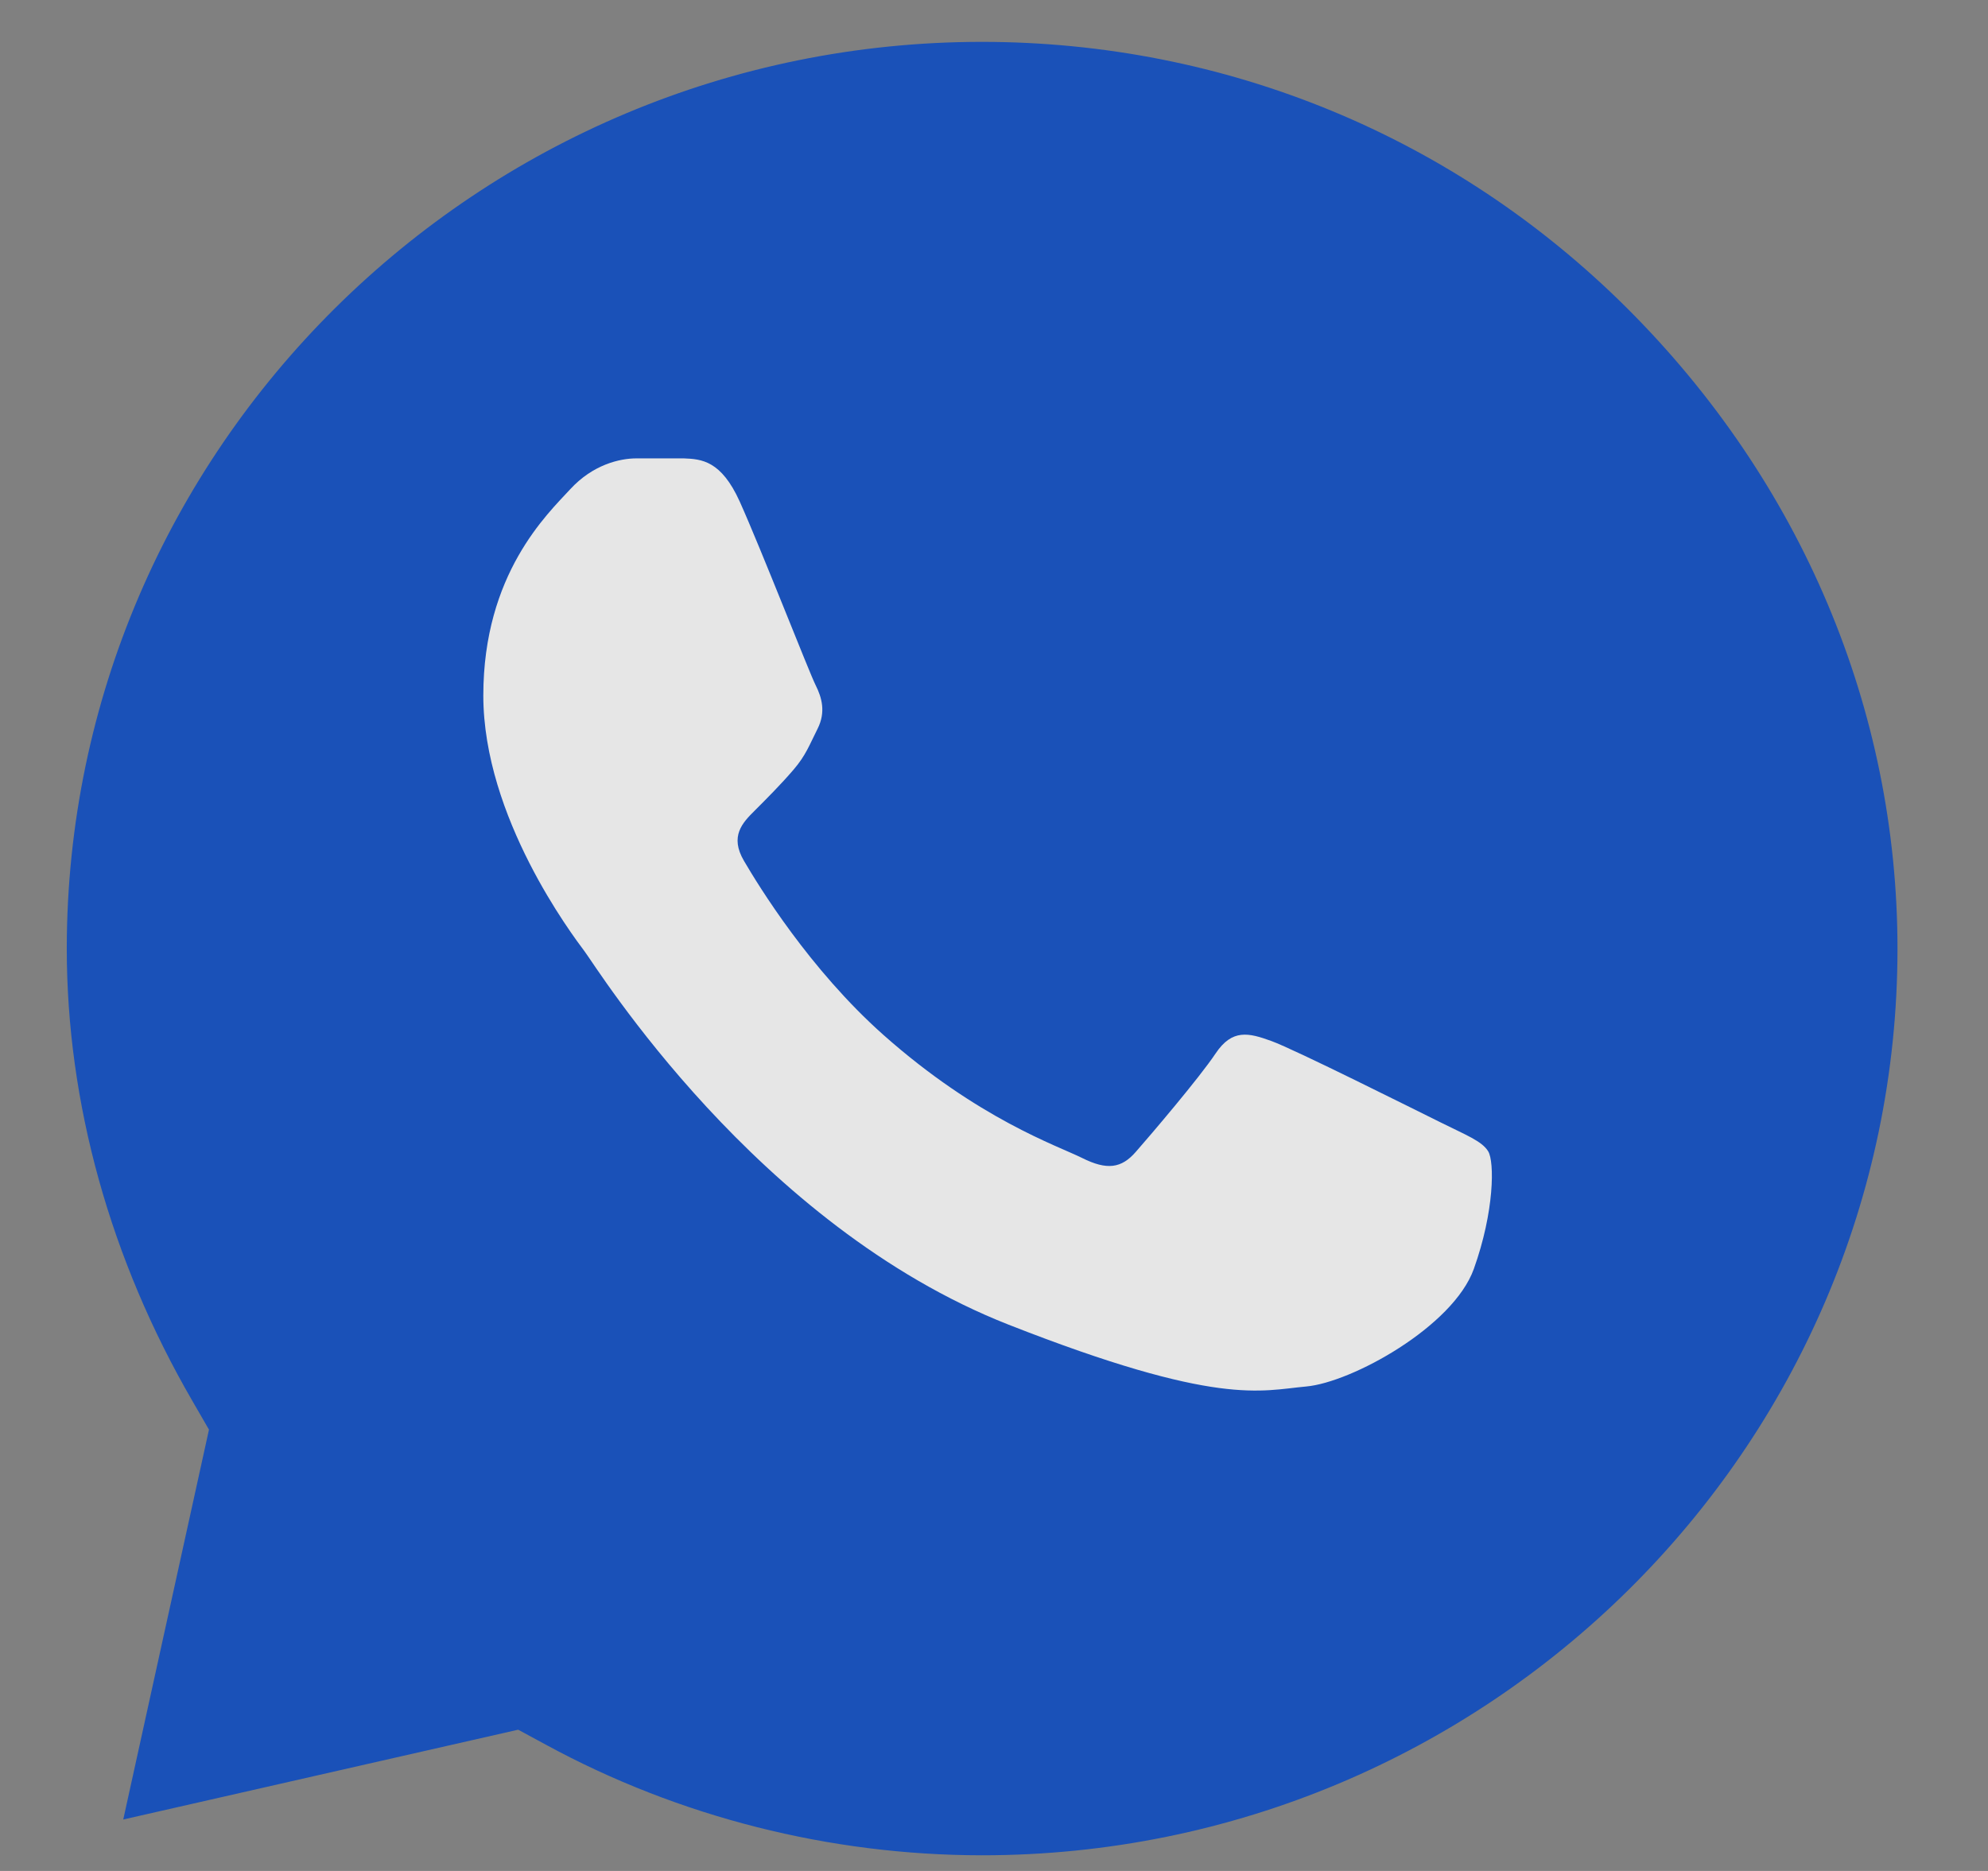
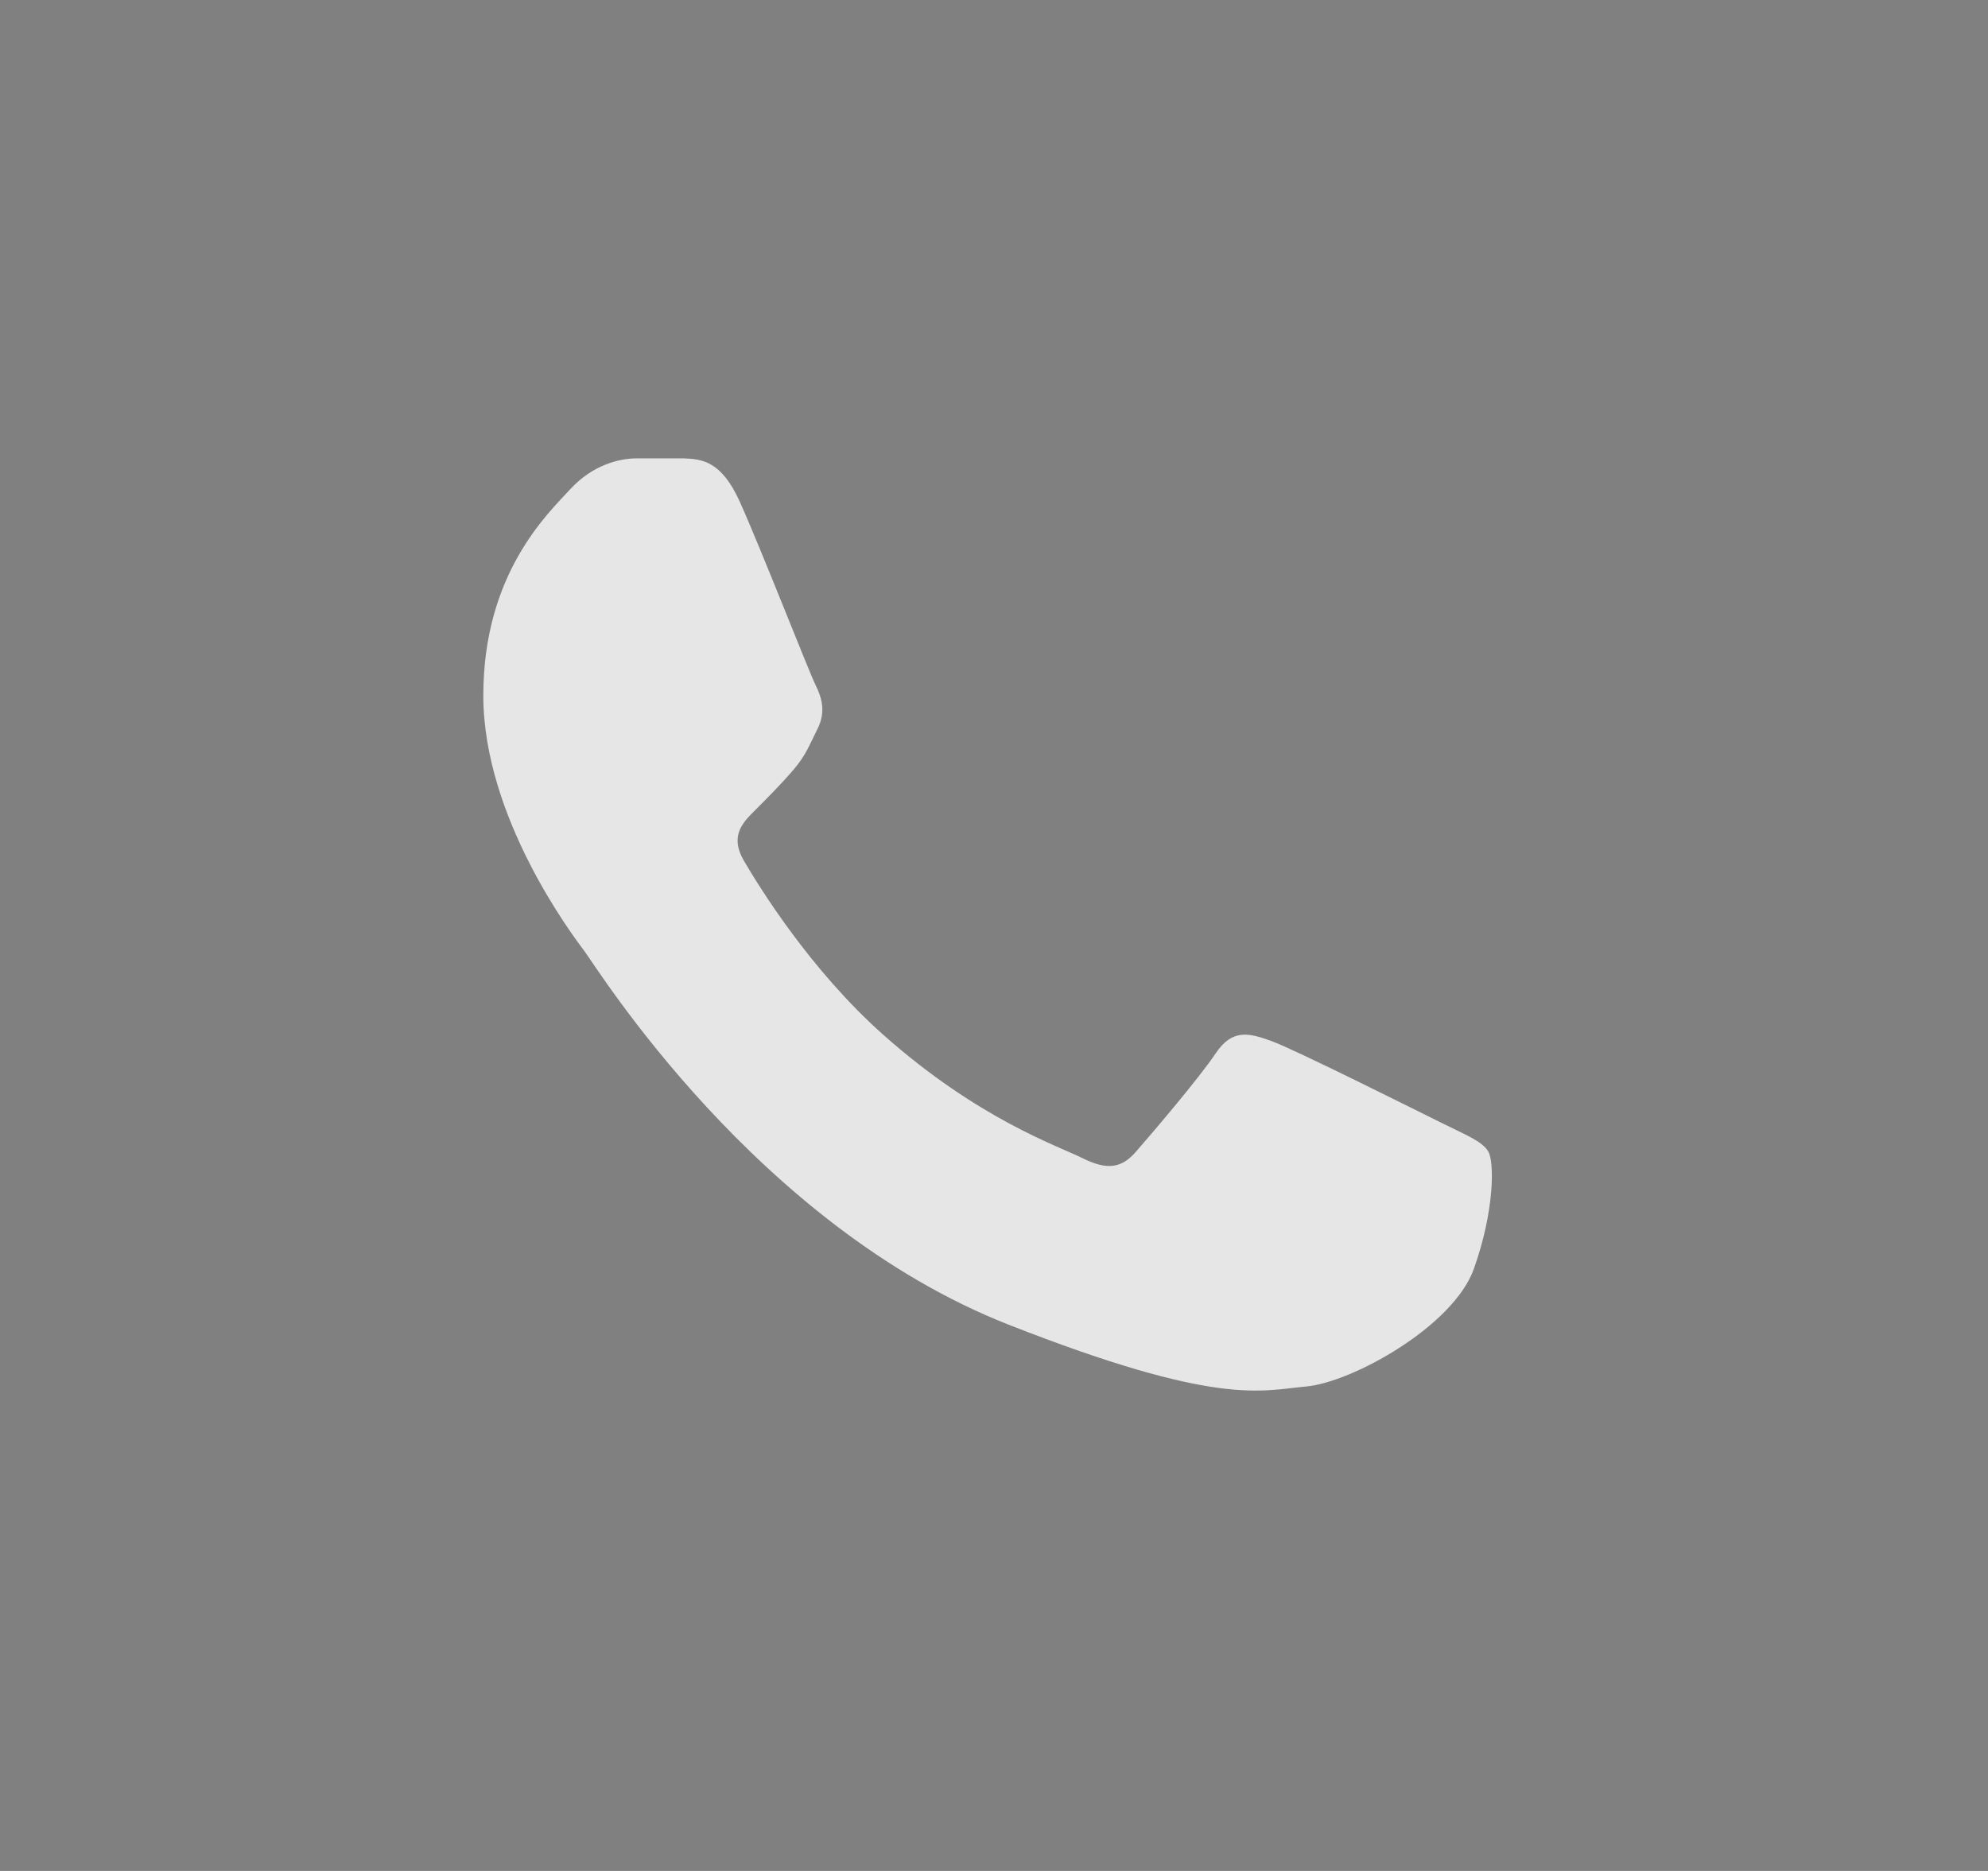
<svg xmlns="http://www.w3.org/2000/svg" width="17" height="16" viewBox="0 0 17 16" fill="none">
  <rect x="0" y="0" width="17" height="16" fill="#808080" stroke="none" />
  <g opacity="0.8">
-     <path d="M8.398 15.866H8.395C7.095 15.865 5.807 15.539 4.671 14.922L4.431 14.792L1.054 15.56L1.787 12.226L1.646 11.982C0.943 10.77 0.571 9.432 0.571 8.111C0.574 3.839 4.085 0.358 8.398 0.358C10.481 0.359 12.439 1.167 13.911 2.633C15.404 4.121 16.226 6.068 16.226 8.115C16.224 12.389 12.712 15.866 8.398 15.866Z" fill="#0045C5" />
    <path d="M5.848 3.92H5.442C5.3 3.92 5.07 3.973 4.876 4.184C4.681 4.396 4.133 4.908 4.133 5.948C4.133 6.989 4.893 7.994 4.999 8.136C5.106 8.277 6.467 10.48 8.624 11.328C10.417 12.032 10.781 11.892 11.17 11.857C11.559 11.822 12.426 11.345 12.603 10.852C12.78 10.358 12.78 9.934 12.726 9.846C12.673 9.758 12.532 9.705 12.32 9.599C12.107 9.494 11.068 8.973 10.873 8.903C10.678 8.832 10.537 8.797 10.395 9.009C10.254 9.22 9.837 9.709 9.713 9.85C9.59 9.992 9.466 10.009 9.254 9.903C9.041 9.797 8.365 9.57 7.554 8.85C6.923 8.289 6.486 7.574 6.362 7.362C6.238 7.151 6.349 7.036 6.455 6.931C6.55 6.836 6.679 6.707 6.785 6.583C6.891 6.46 6.921 6.372 6.992 6.231C7.063 6.089 7.028 5.966 6.975 5.86C6.921 5.754 6.514 4.709 6.326 4.29H6.326C6.167 3.938 5.999 3.926 5.848 3.92Z" fill="white" />
  </g>
</svg>